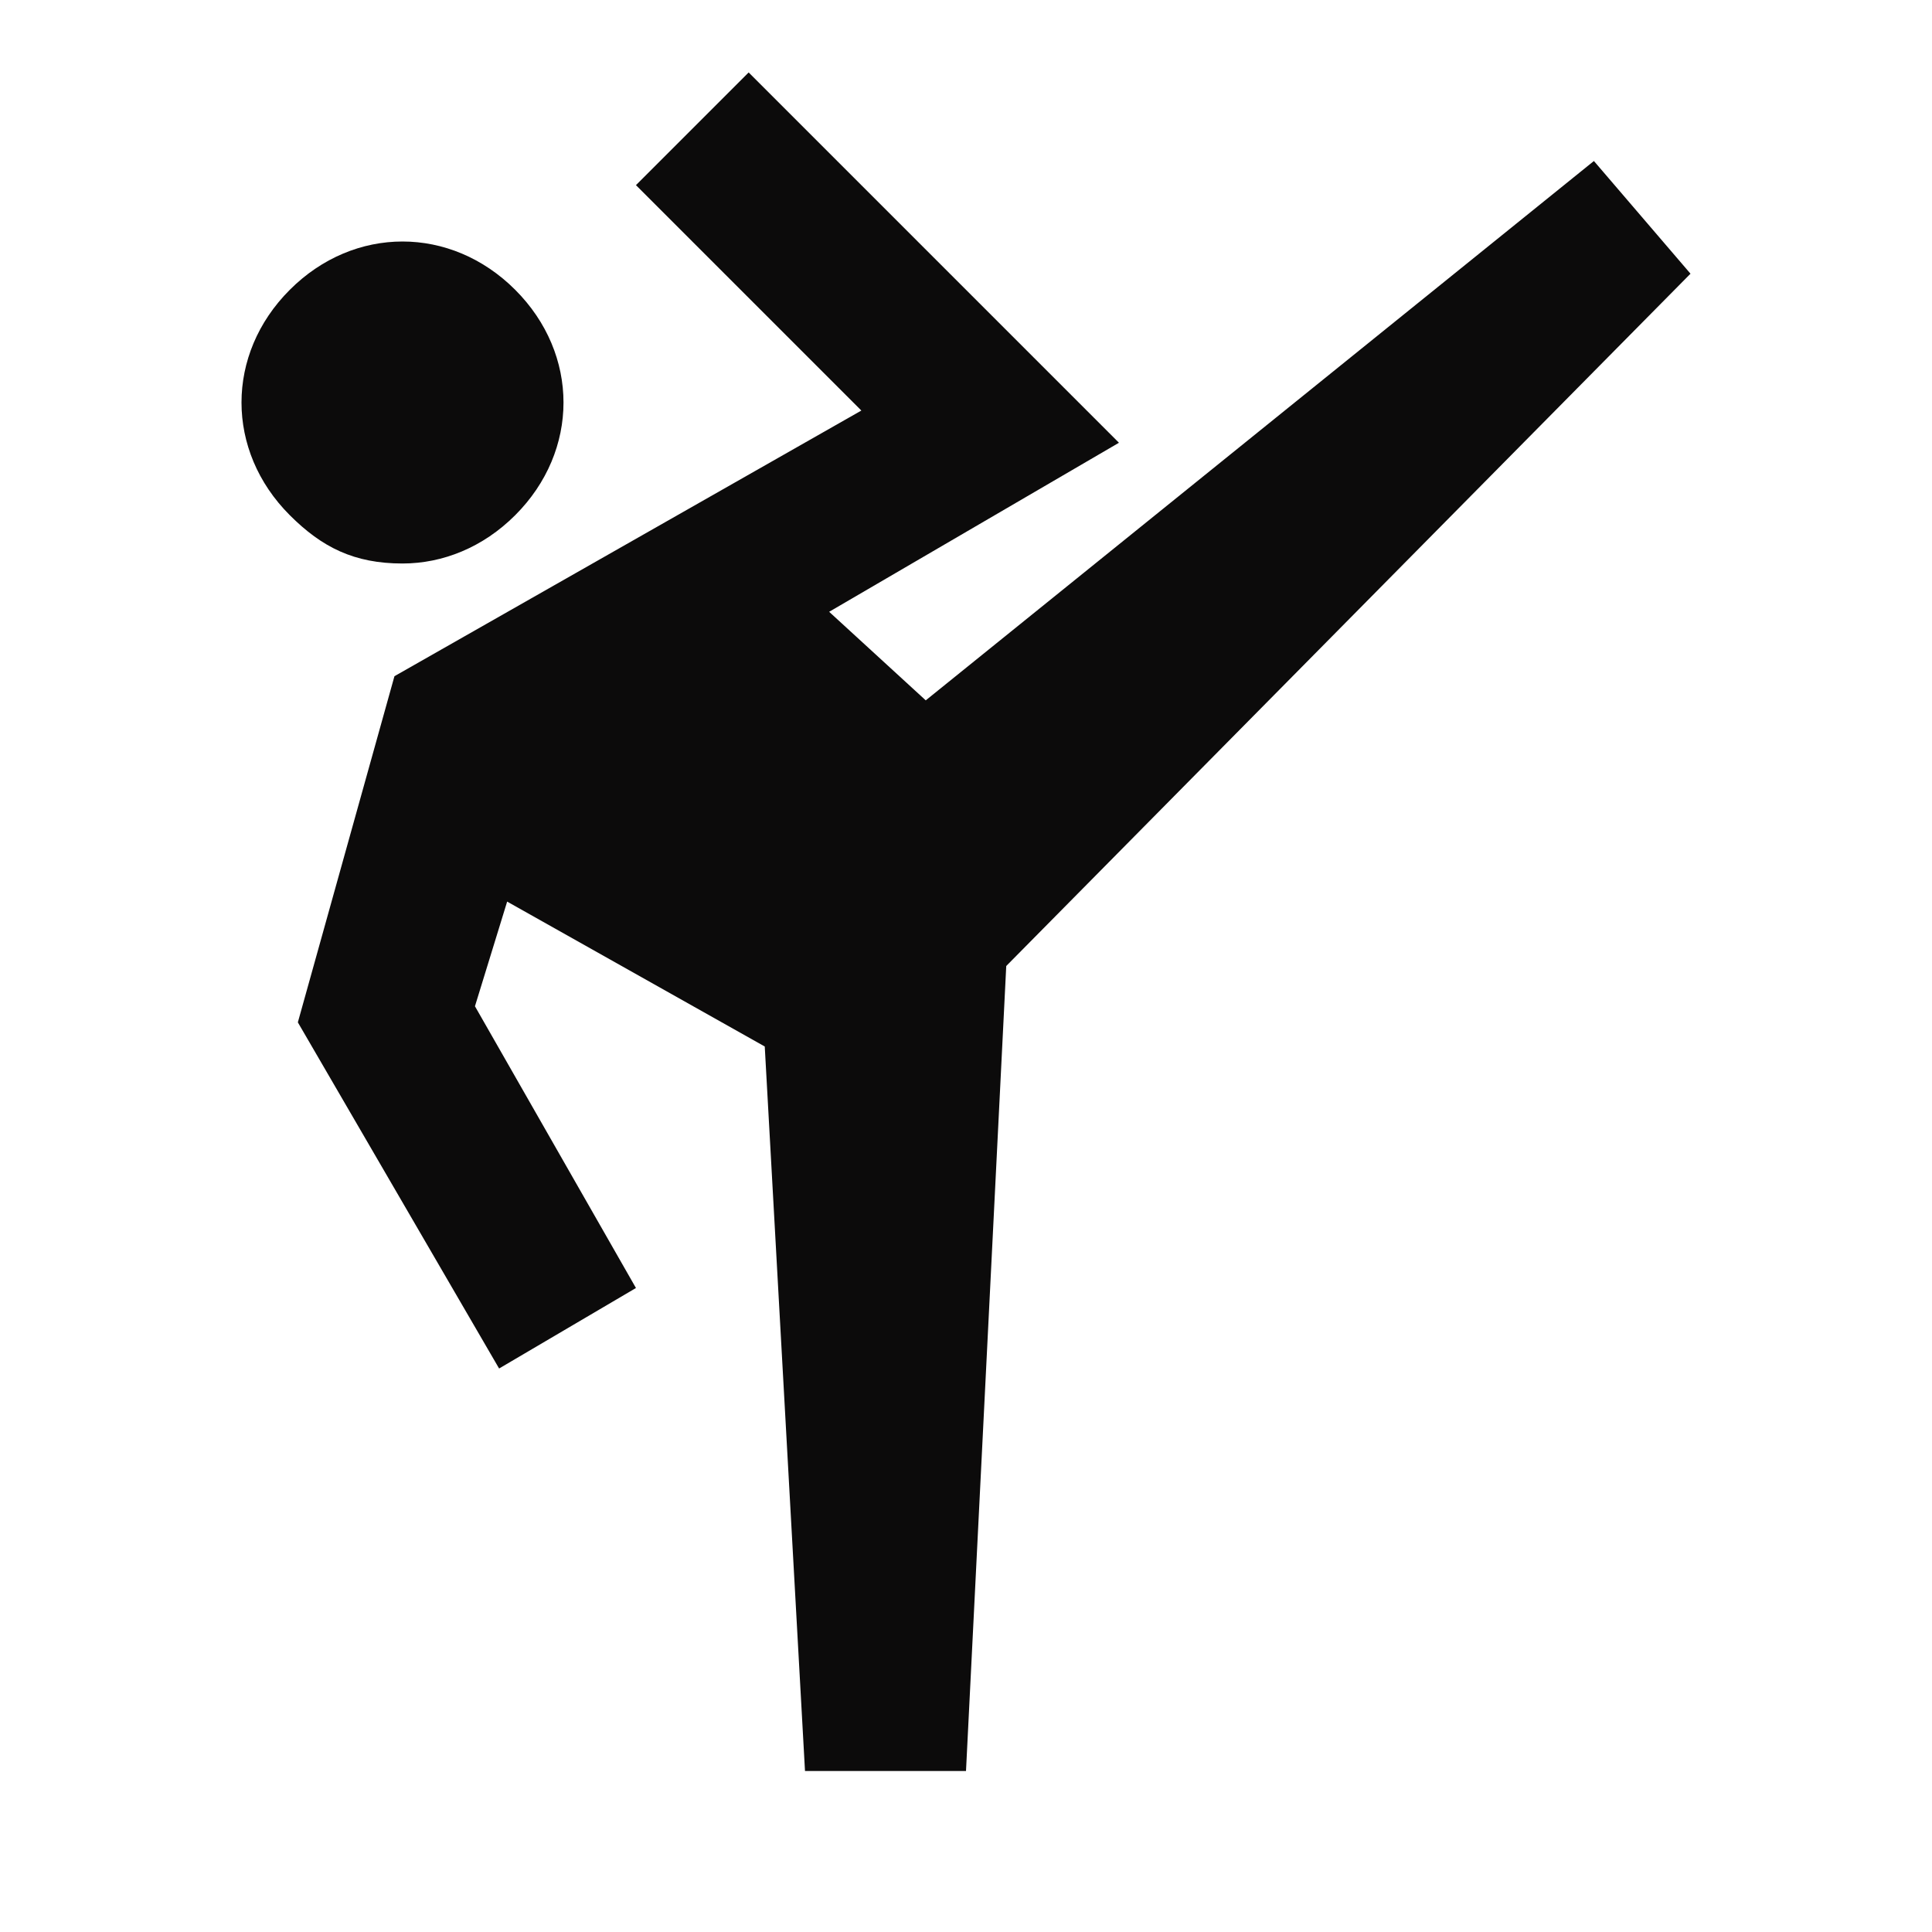
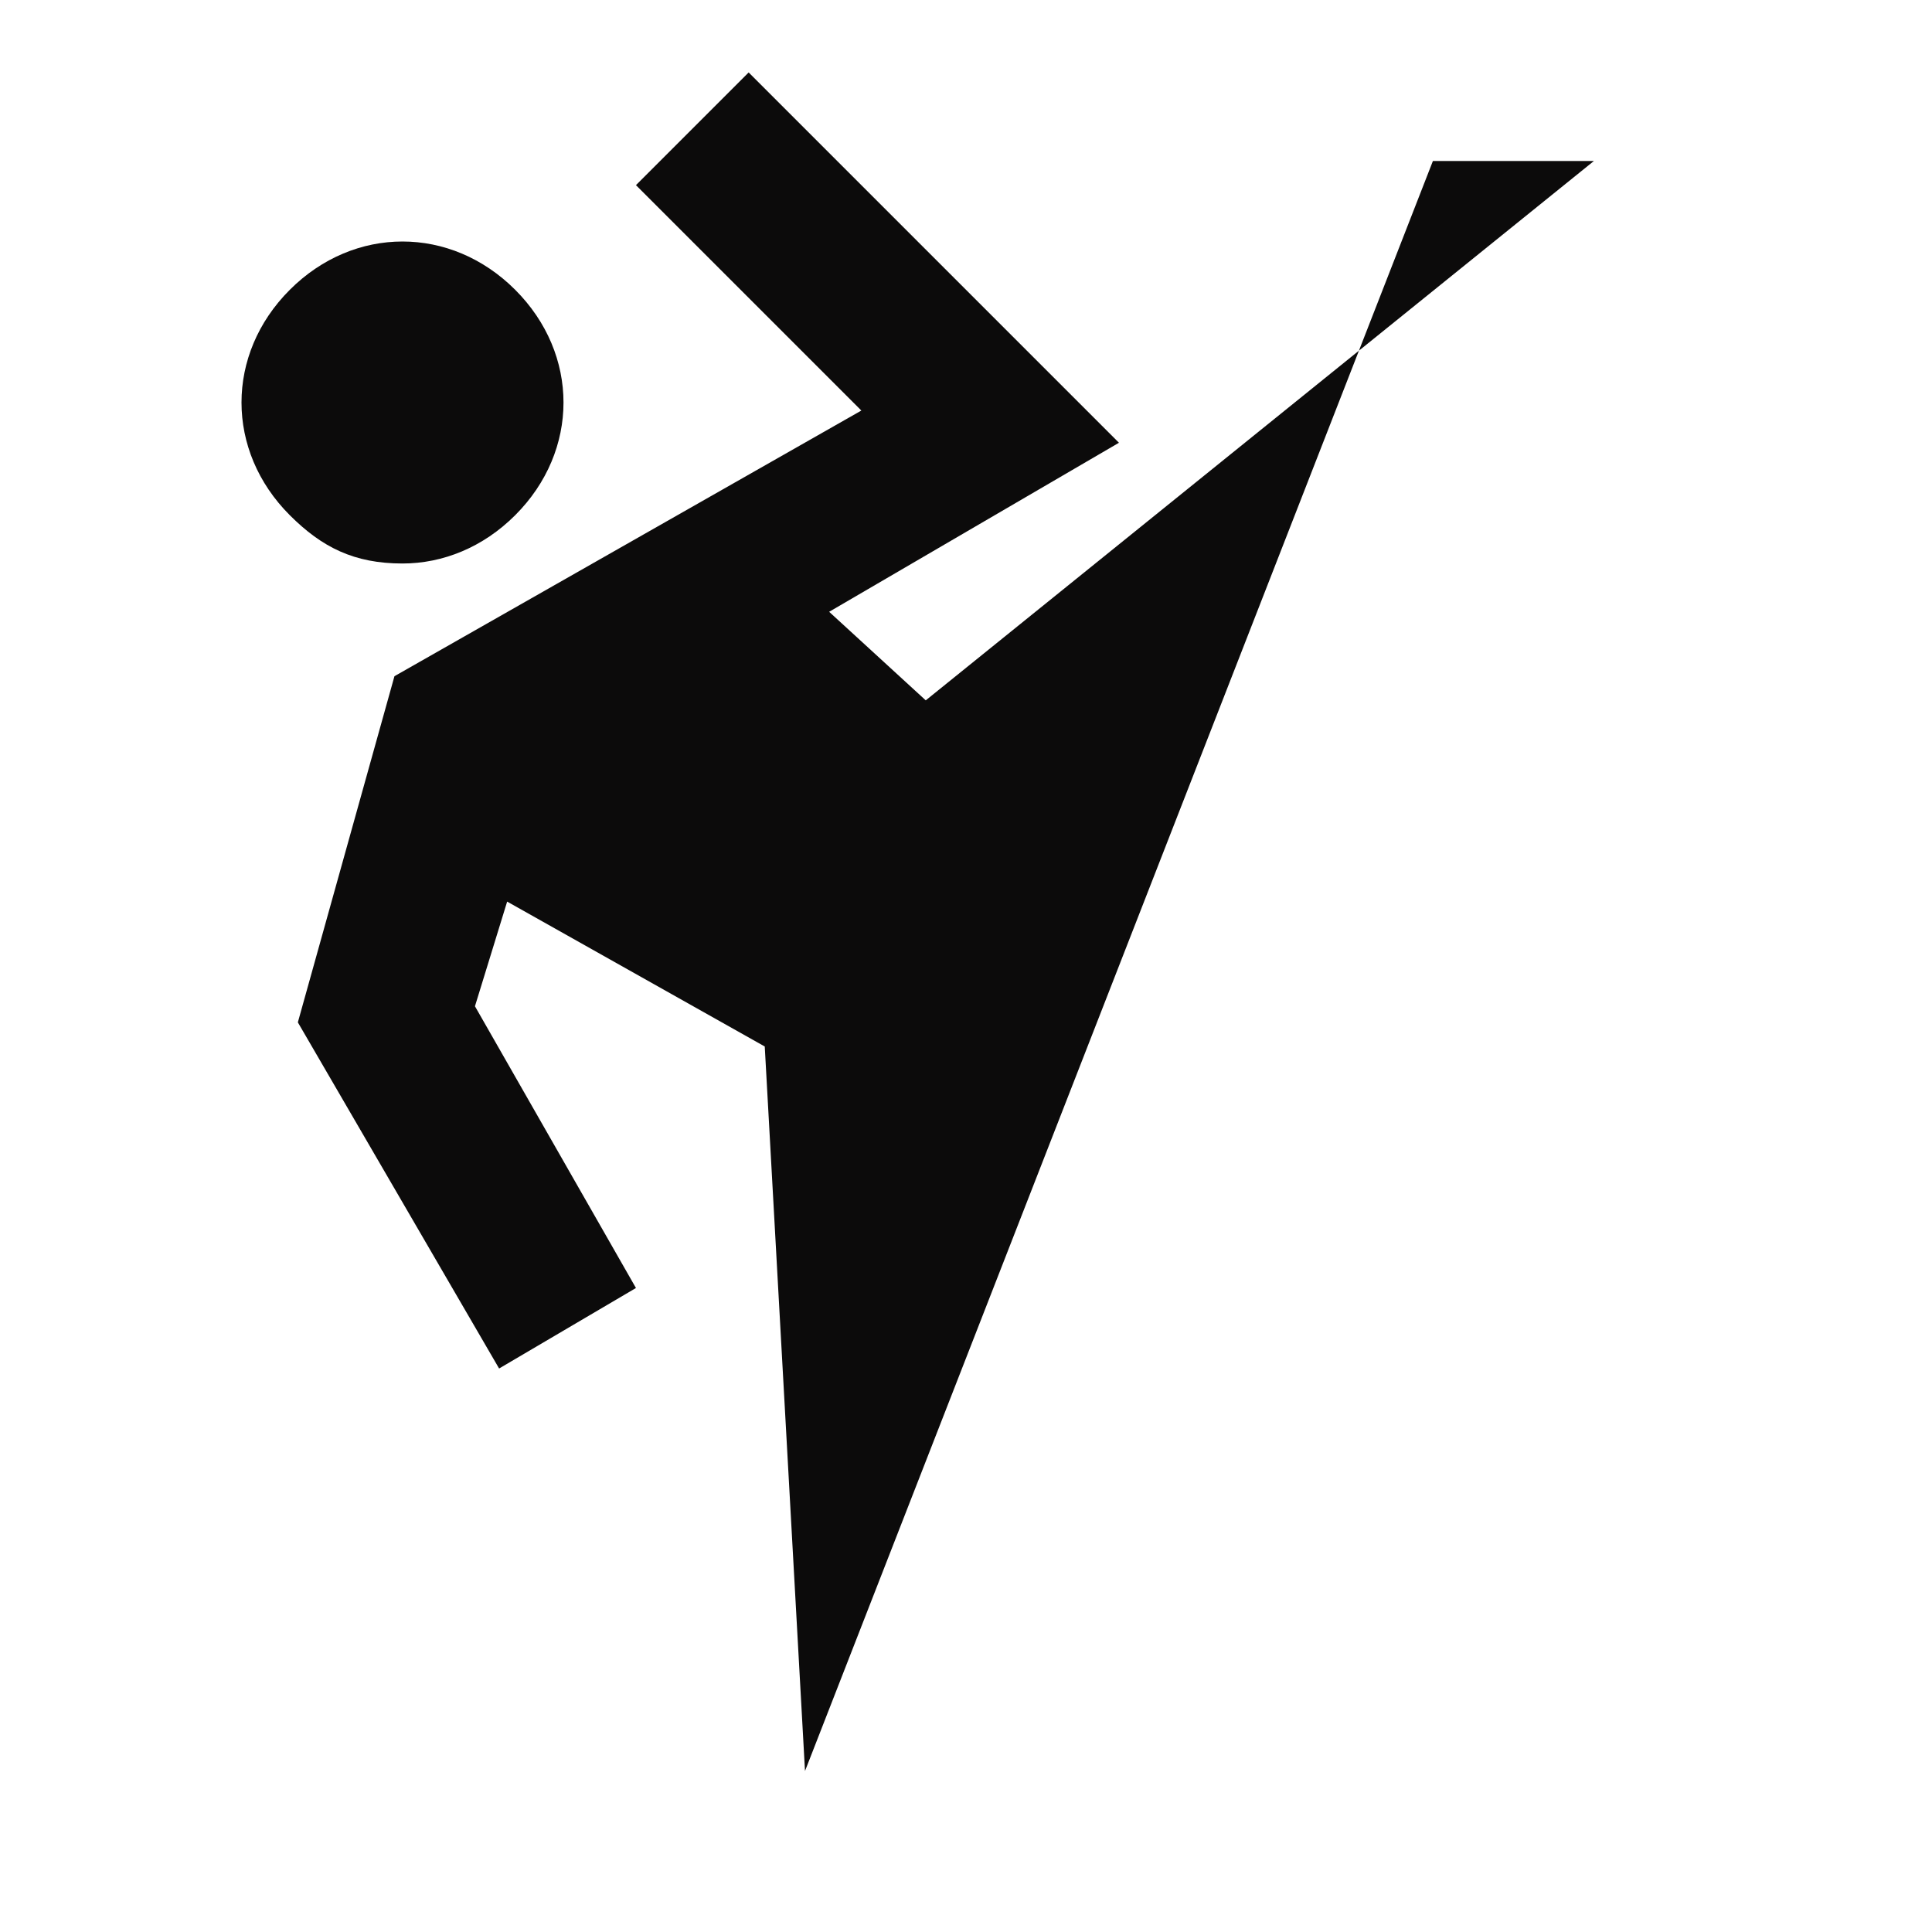
<svg xmlns="http://www.w3.org/2000/svg" id="Calque_1" version="1.1" viewBox="0 0 24 24">
  <defs>
    <style>
      .st0 {
        fill: #0c0b0b;
      }
    </style>
  </defs>
-   <path class="st0" d="M10,22l-.5-9-3.2-1.8-.4,1.3,2,3.5-1.7,1-2.5-4.3,1.2-4.3,5.8-3.3-2.8-2.8,1.4-1.4,4.6,4.6-3.6,2.1,1.2,1.1L19.8,2l1.2,1.4-8.5,8.6-.5,10h-2ZM5,7c-.6,0-1-.2-1.4-.6-.4-.4-.6-.9-.6-1.4s.2-1,.6-1.4c.4-.4.9-.6,1.4-.6s1,.2,1.4.6c.4.4.6.9.6,1.4s-.2,1-.6,1.4c-.4.4-.9.6-1.4.6Z" />
+   <path class="st0" d="M10,22l-.5-9-3.2-1.8-.4,1.3,2,3.5-1.7,1-2.5-4.3,1.2-4.3,5.8-3.3-2.8-2.8,1.4-1.4,4.6,4.6-3.6,2.1,1.2,1.1L19.8,2h-2ZM5,7c-.6,0-1-.2-1.4-.6-.4-.4-.6-.9-.6-1.4s.2-1,.6-1.4c.4-.4.9-.6,1.4-.6s1,.2,1.4.6c.4.4.6.9.6,1.4s-.2,1-.6,1.4c-.4.4-.9.6-1.4.6Z" />
</svg>